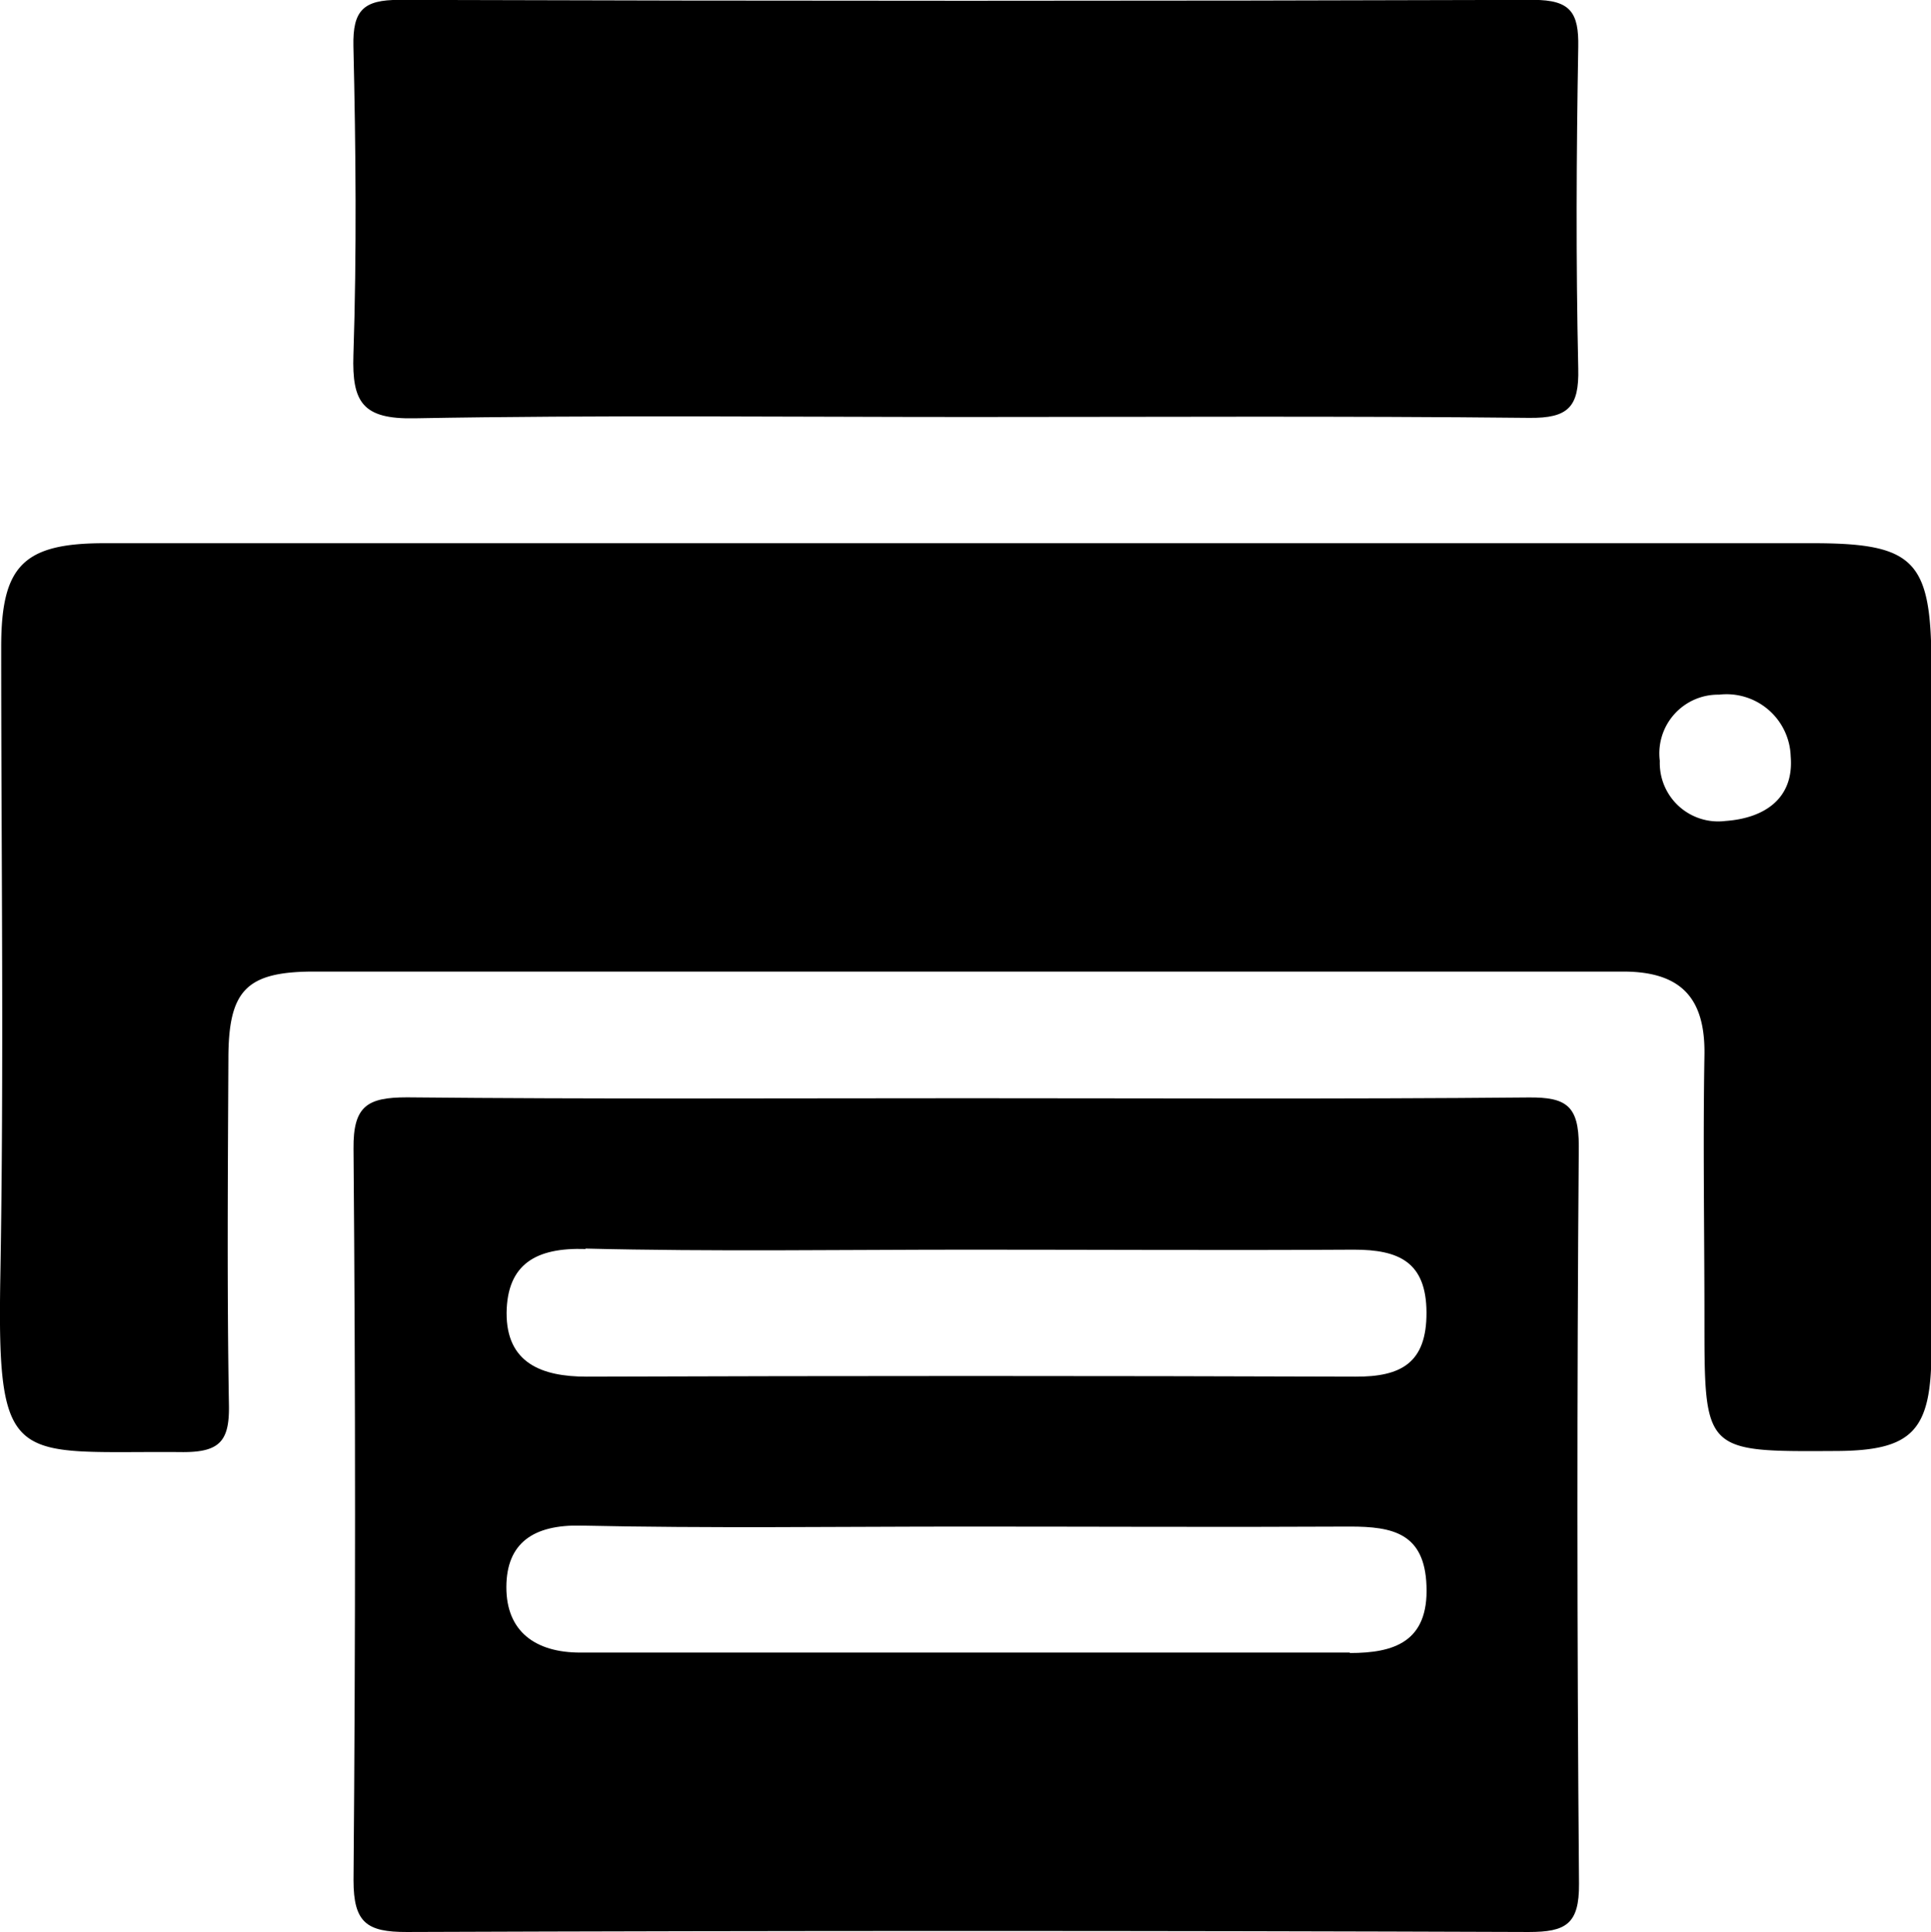
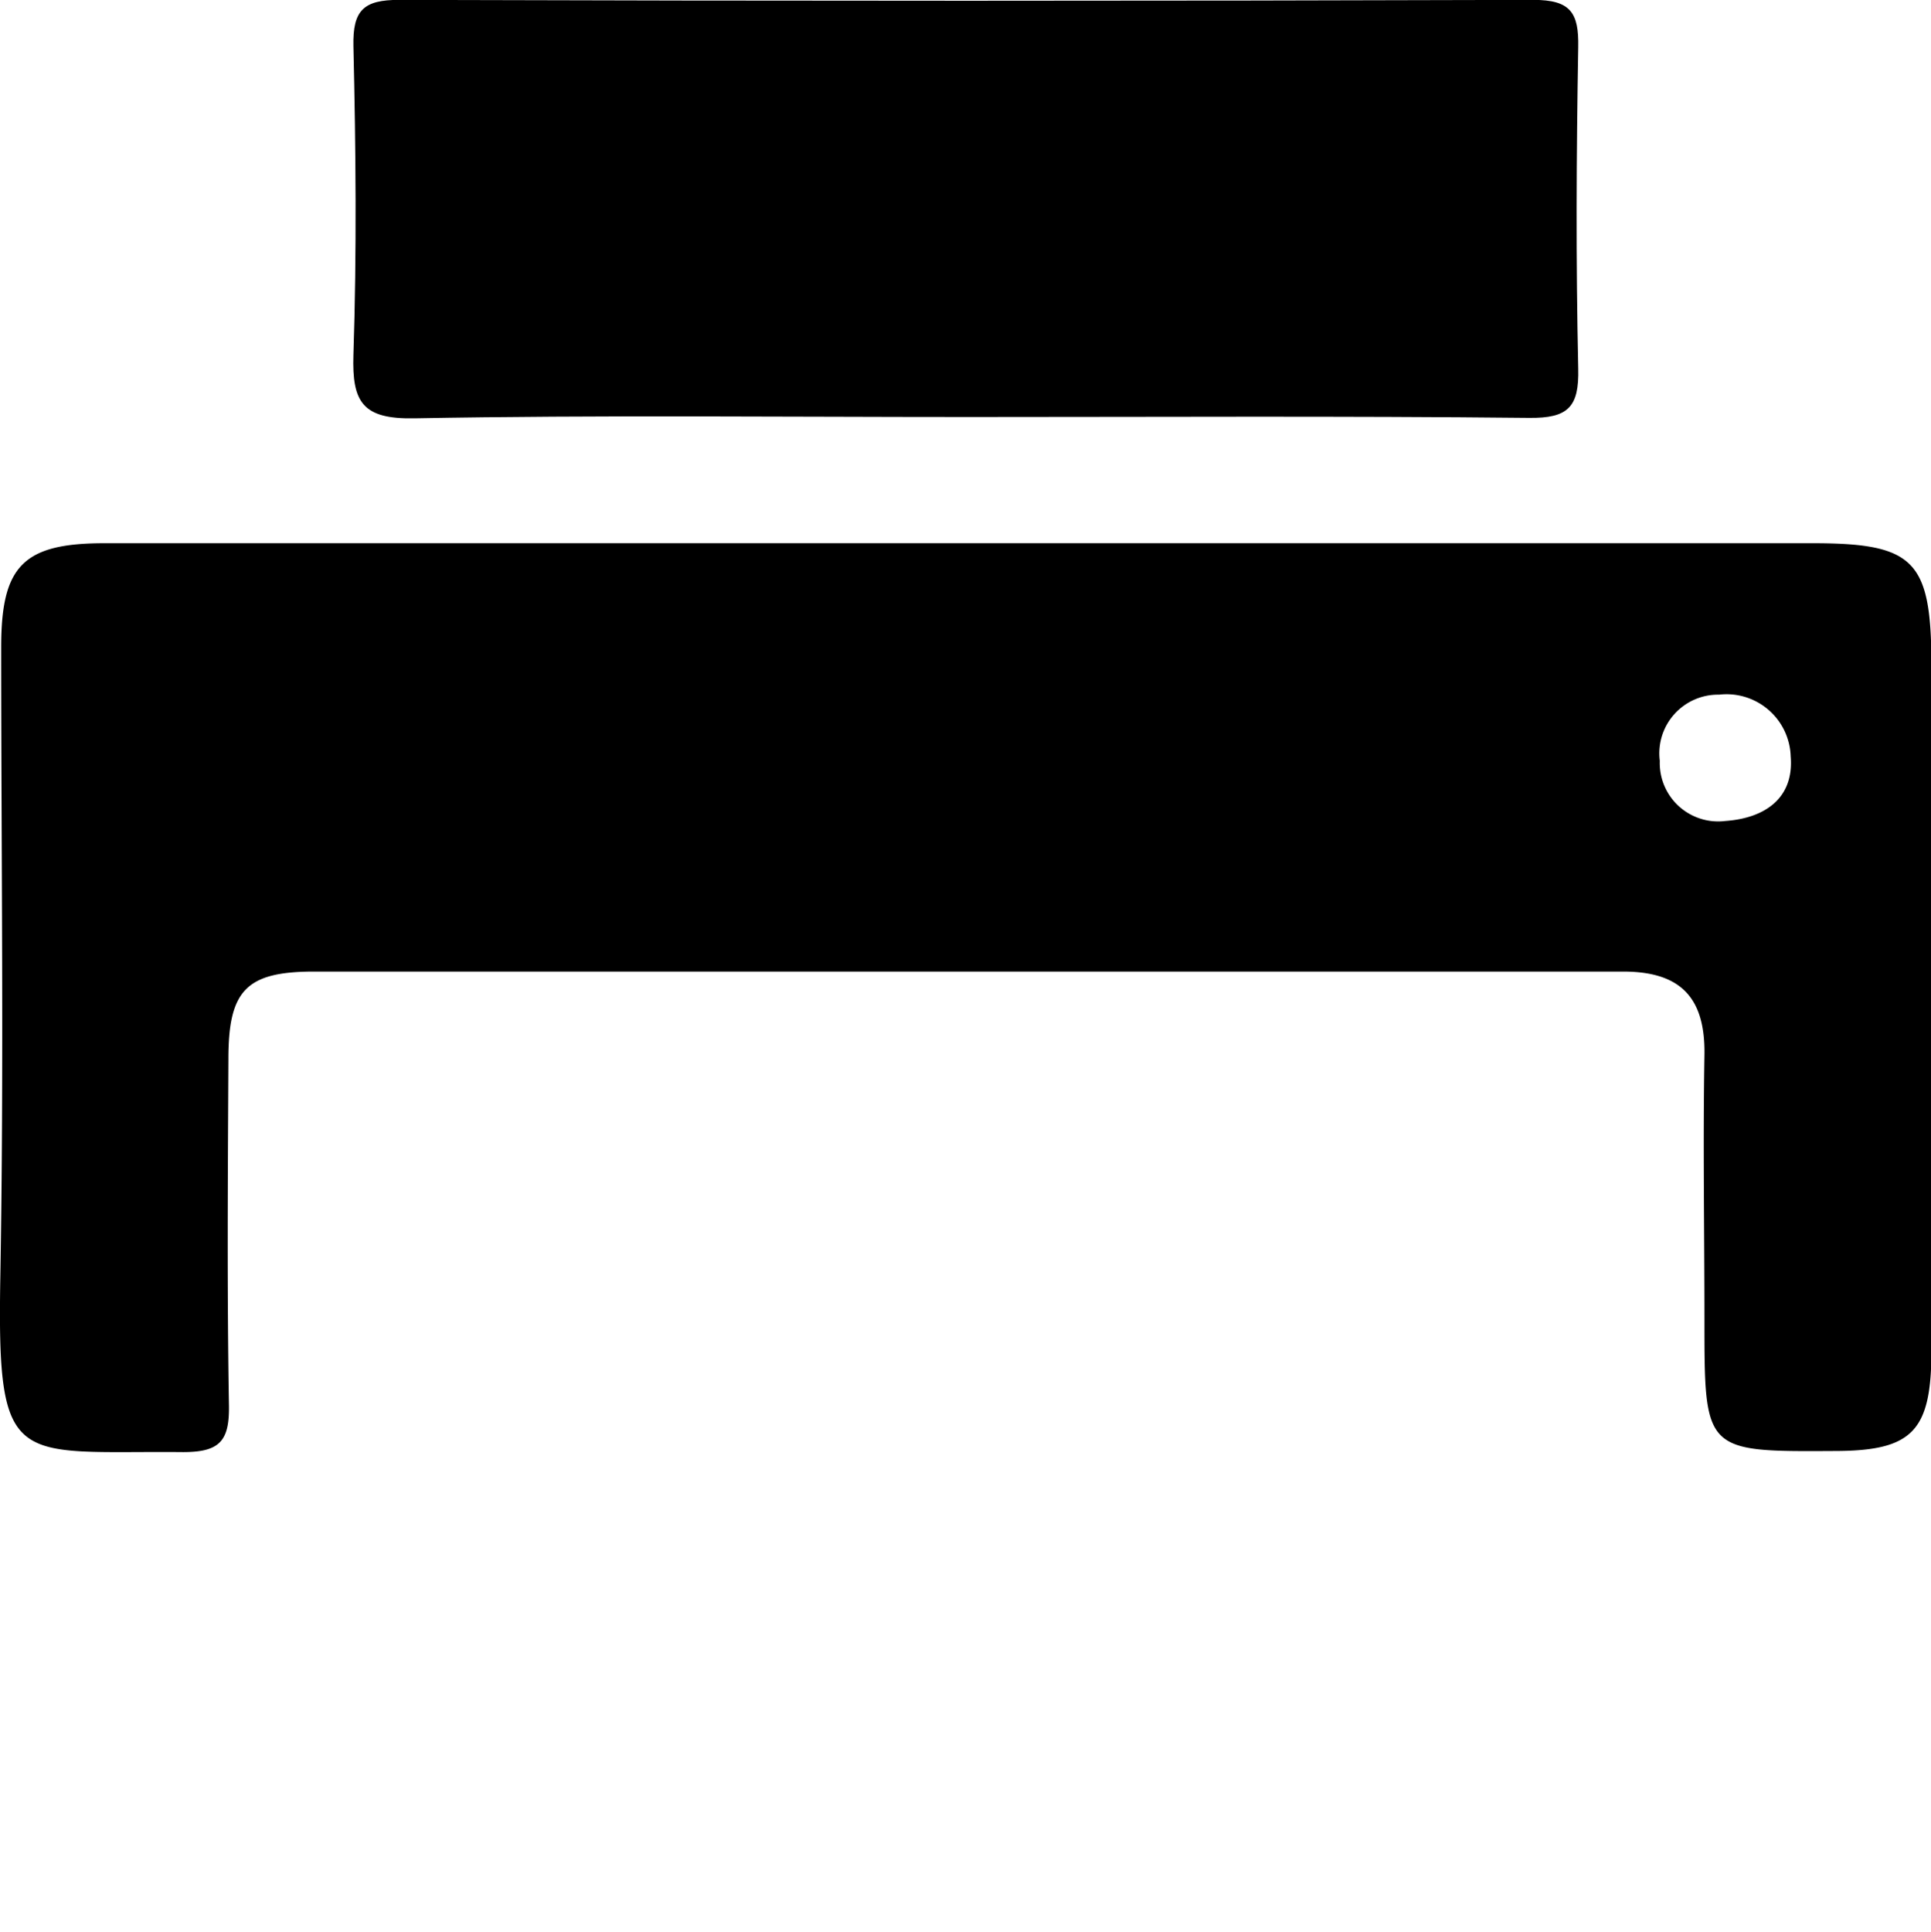
<svg xmlns="http://www.w3.org/2000/svg" width="17.687" height="17.691" viewBox="0 0 17.687 17.691">
  <g id="Gruppe_1341" data-name="Gruppe 1341" transform="translate(1509.167 -335.481)">
    <path id="Pfad_441" data-name="Pfad 441" d="M-1475.549,339.3c-1.693,0-3.386-.019-5.078.012-.474.009-.573-.146-.559-.581.031-.942.022-1.885,0-2.828-.007-.326.091-.424.42-.423q5.194.016,10.388,0c.341,0,.417.117.411.432-.017.981-.022,1.962,0,2.943.009.354-.092.457-.45.453C-1472.125,339.29-1473.837,339.3-1475.549,339.3Z" transform="translate(-24.744 0)" />
    <path id="Pfad_442" data-name="Pfad 442" d="M-1492.564,378.507h-7.737q-3.955,0-7.91,0c-.744,0-.945.208-.945.95,0,1.925.026,3.85-.008,5.774-.031,1.778.127,1.586,1.675,1.6.332,0,.424-.1.419-.425-.018-1.058-.01-2.117-.005-3.176,0-.624.161-.795.764-.8q6,0,12.01,0c.532,0,.755.242.746.766-.014.808,0,1.617,0,2.425,0,1.207,0,1.207,1.186,1.2.721,0,.893-.18.893-.924q0-3.147,0-6.294C-1491.48,378.664-1491.634,378.507-1492.564,378.507Zm-.8,2.544a.535.535,0,0,1-.6-.551.538.538,0,0,1,.543-.606.588.588,0,0,1,.656.567C-1492.734,380.841-1493,381.026-1493.366,381.051Z" transform="translate(0 -38.051)" />
-     <path id="Pfad_443" data-name="Pfad 443" d="M-1469.95,422.856c0-.368-.115-.447-.459-.444-1.712.016-3.425.007-5.137.007s-3.425.009-5.137-.008c-.364,0-.494.079-.49.471q.028,3.348,0,6.7c0,.389.123.474.489.473q5.137-.019,10.275,0c.341,0,.464-.072.461-.442Q-1469.976,426.233-1469.95,422.856Zm-9.1.94c1.173.029,2.346.01,3.52.01s2.347.007,3.52,0c.41,0,.663.111.665.575s-.234.59-.652.588q-3.52-.012-7.04,0c-.415,0-.736-.126-.734-.585C-1479.765,423.936-1479.5,423.785-1479.046,423.8Zm7,3.7c-2.349,0-4.7,0-7.046,0-.411,0-.678-.193-.677-.6s.252-.572.682-.563c1.174.026,2.348.009,3.523.009s2.349.006,3.523,0c.39,0,.683.06.7.543C-1471.325,427.4-1471.646,427.5-1472.044,427.5Z" transform="translate(-24.756 -76.88)" />
  </g>
</svg>